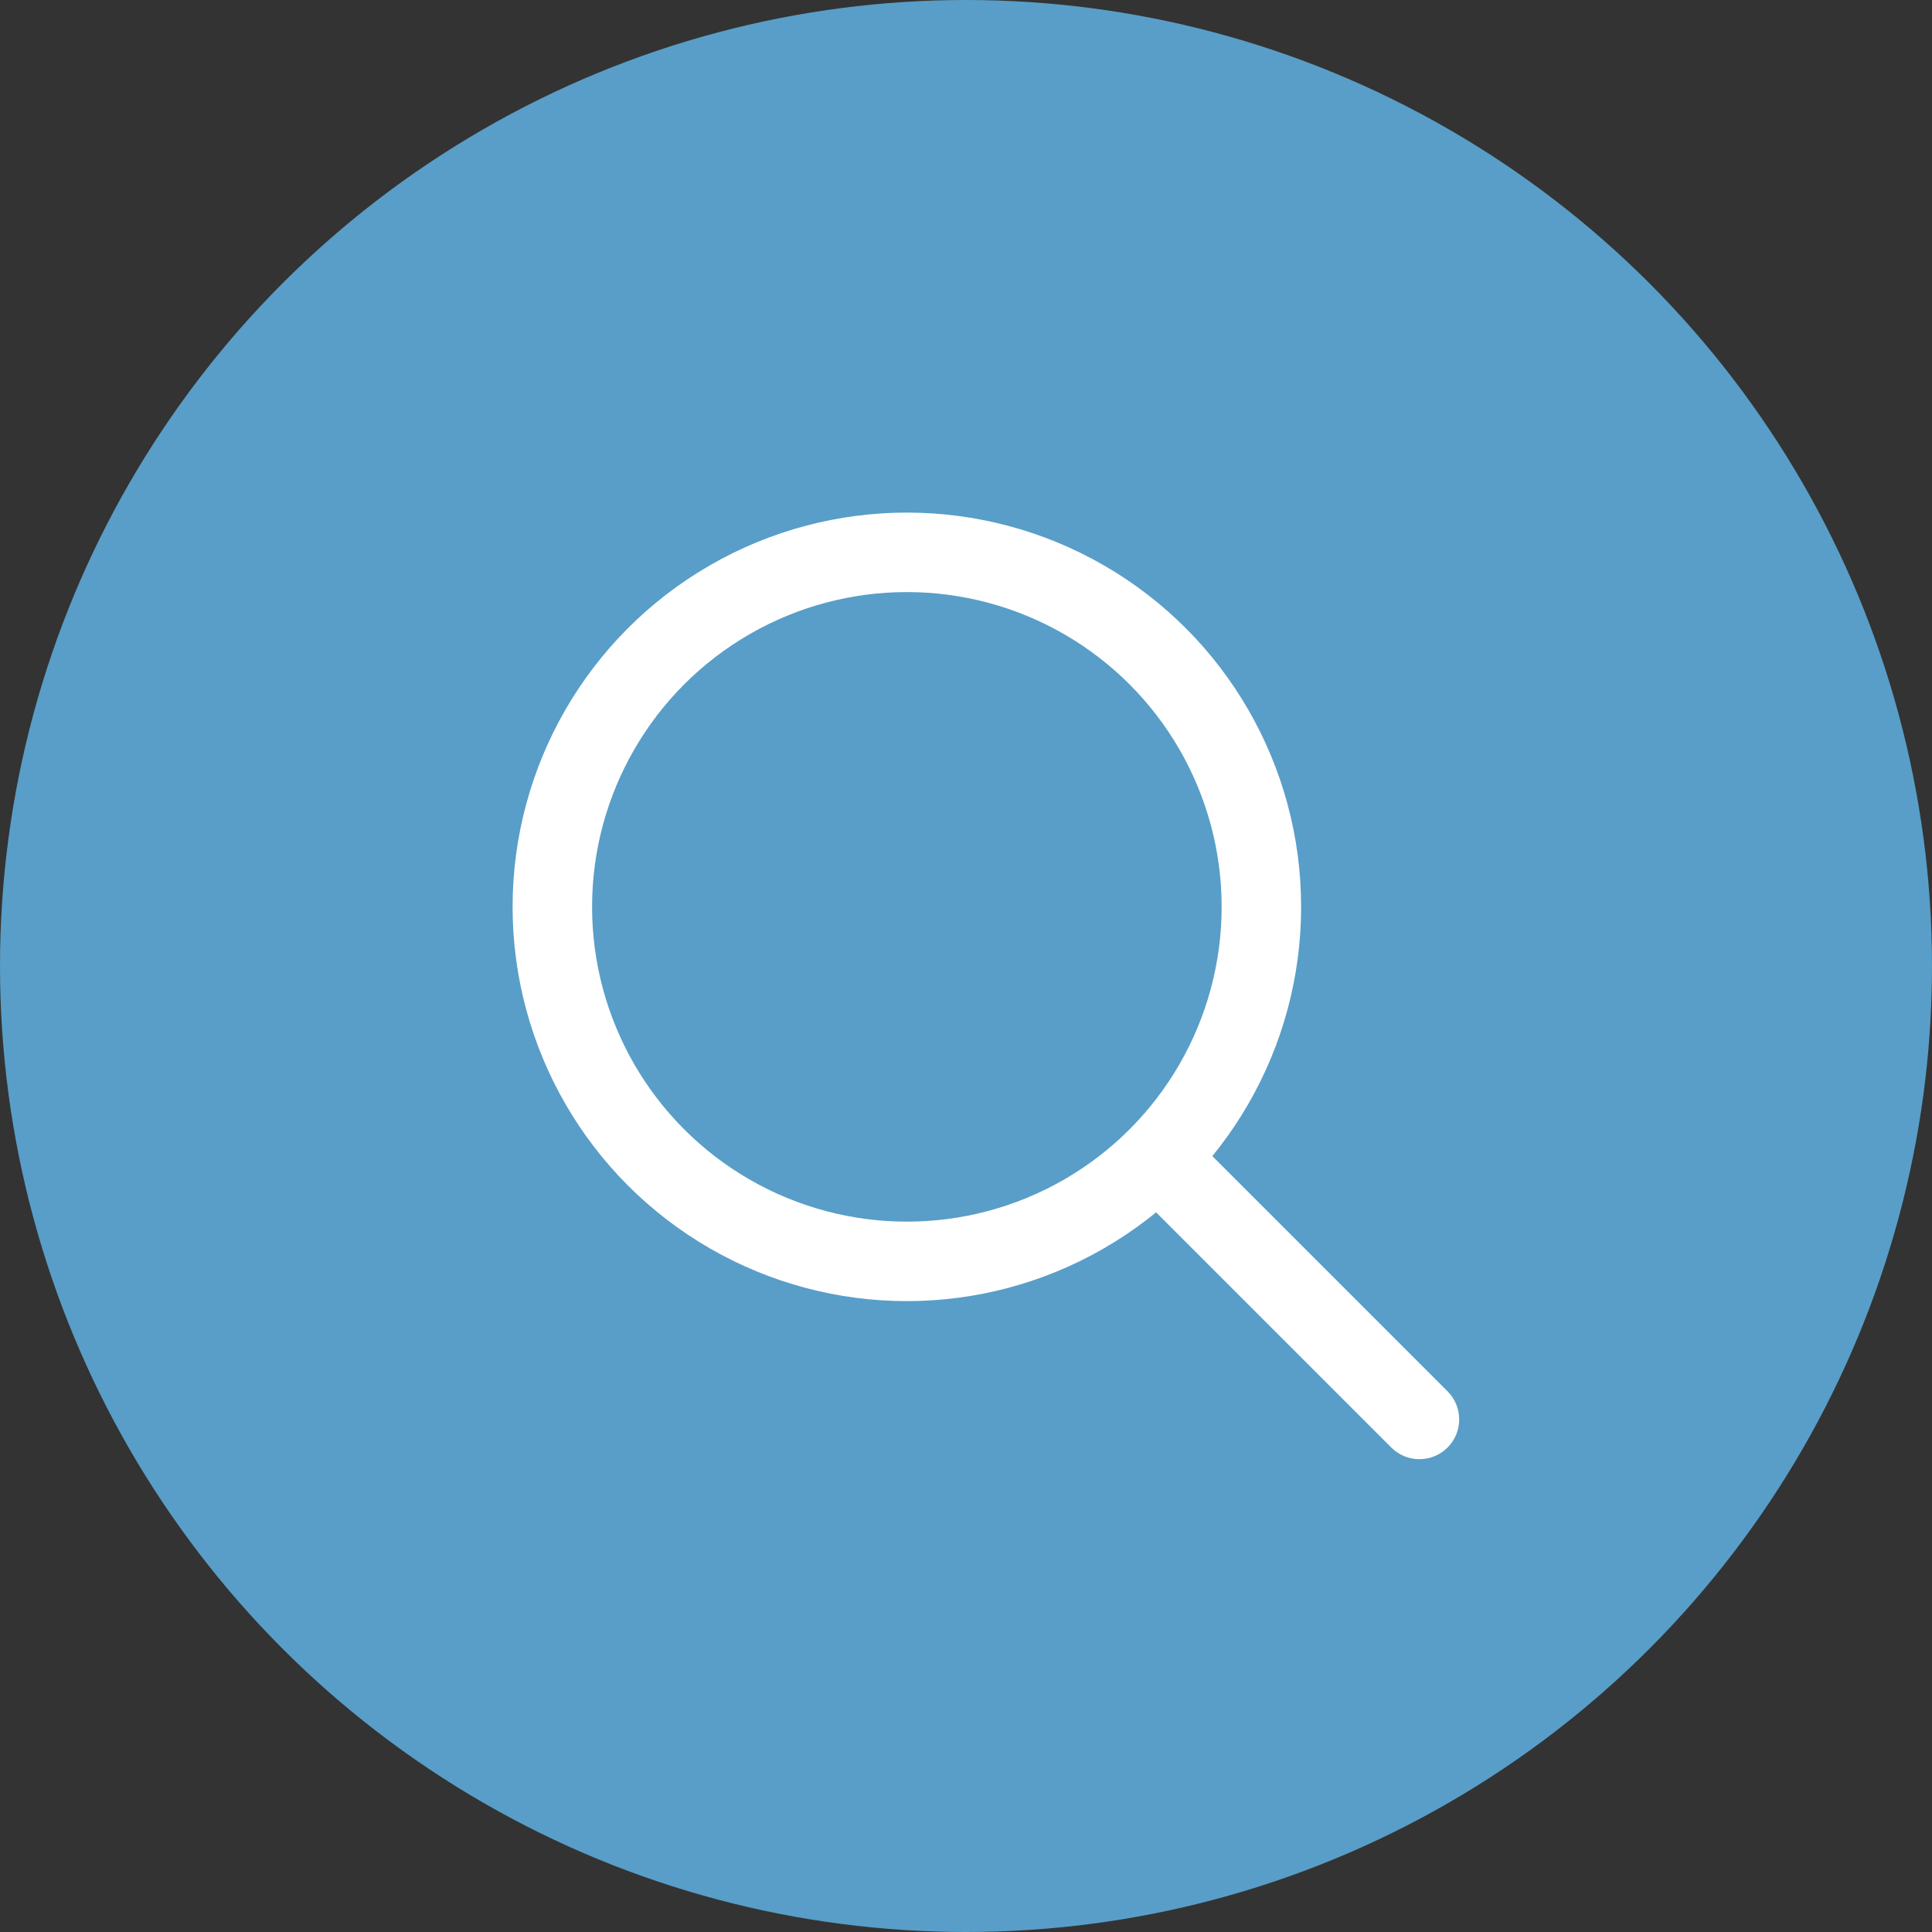
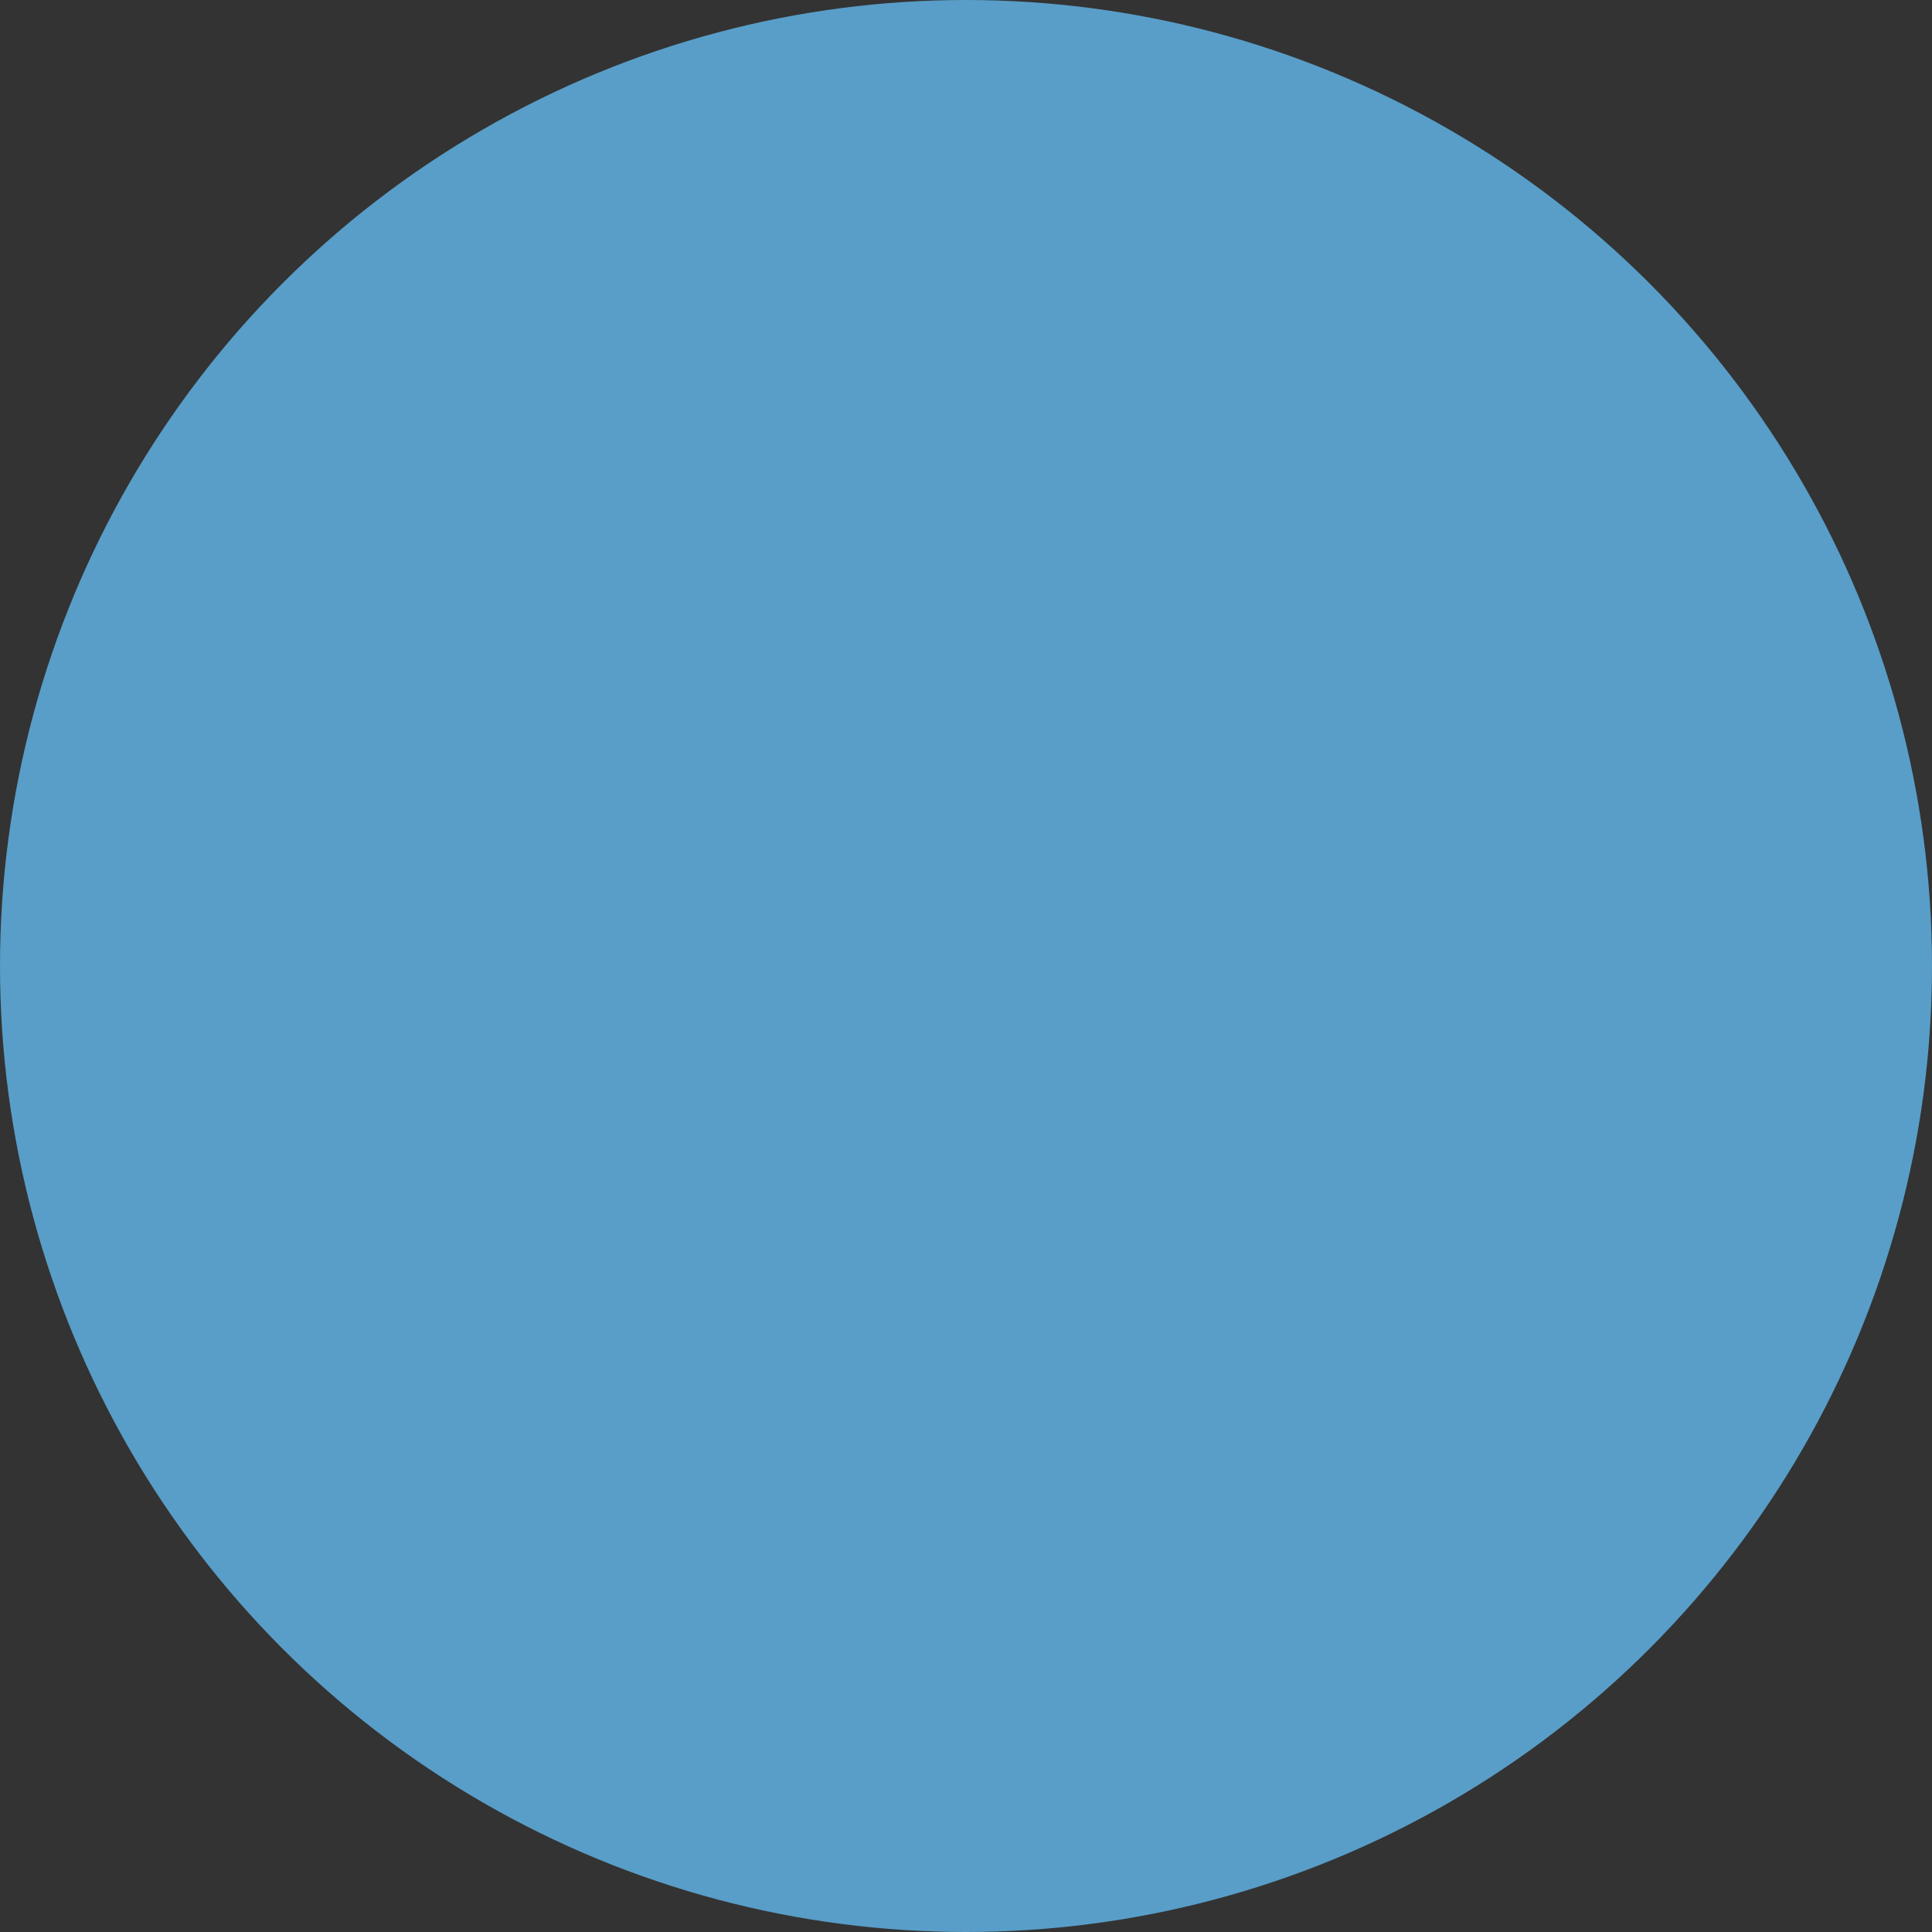
<svg xmlns="http://www.w3.org/2000/svg" width="36" height="36" viewBox="0 0 36 36" fill="none">
  <rect x="0" y="0" width="36" height="36" fill="#333333" stroke="none" />
  <circle cx="18" cy="18" r="18" fill="#589EC8" />
-   <circle cx="16.898" cy="16.898" r="6.606" stroke="white" stroke-width="1.481" />
-   <path d="M25.925 26.973C26.214 27.262 26.683 27.262 26.973 26.973C27.262 26.683 27.262 26.215 26.973 25.925L25.925 26.973ZM20.782 21.83L25.925 26.973L26.973 25.925L21.83 20.782L20.782 21.83Z" fill="white" />
</svg>